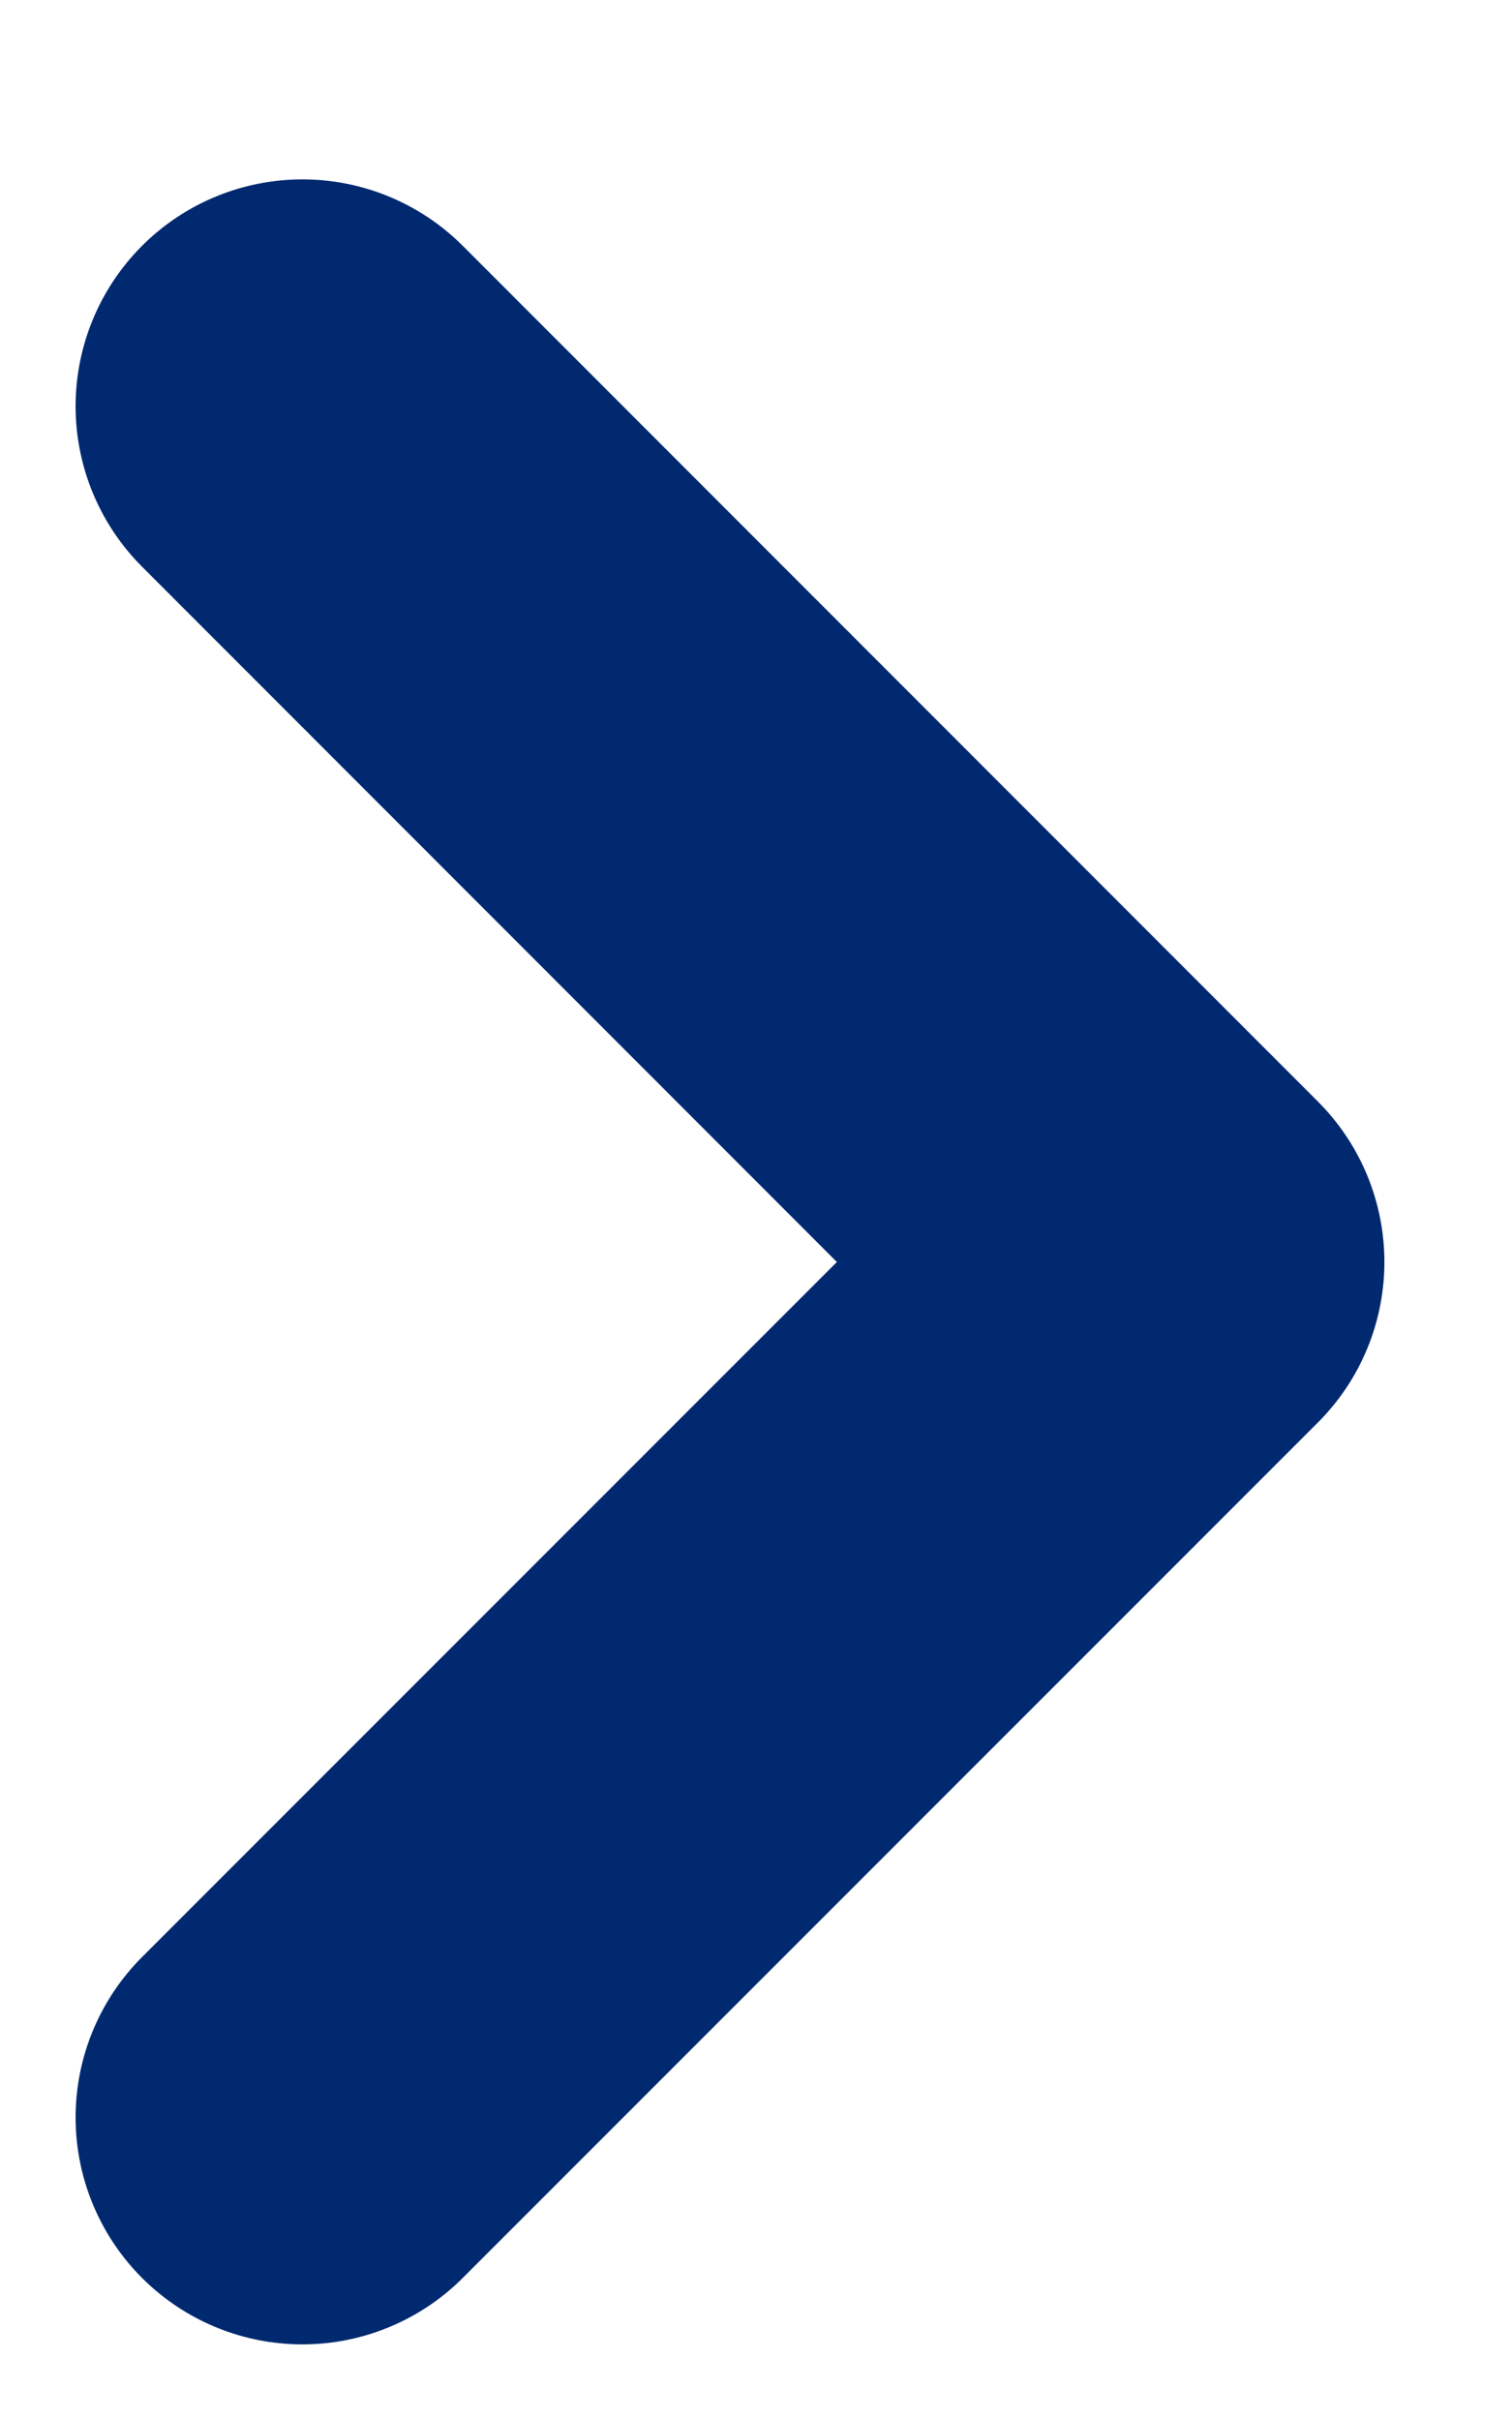
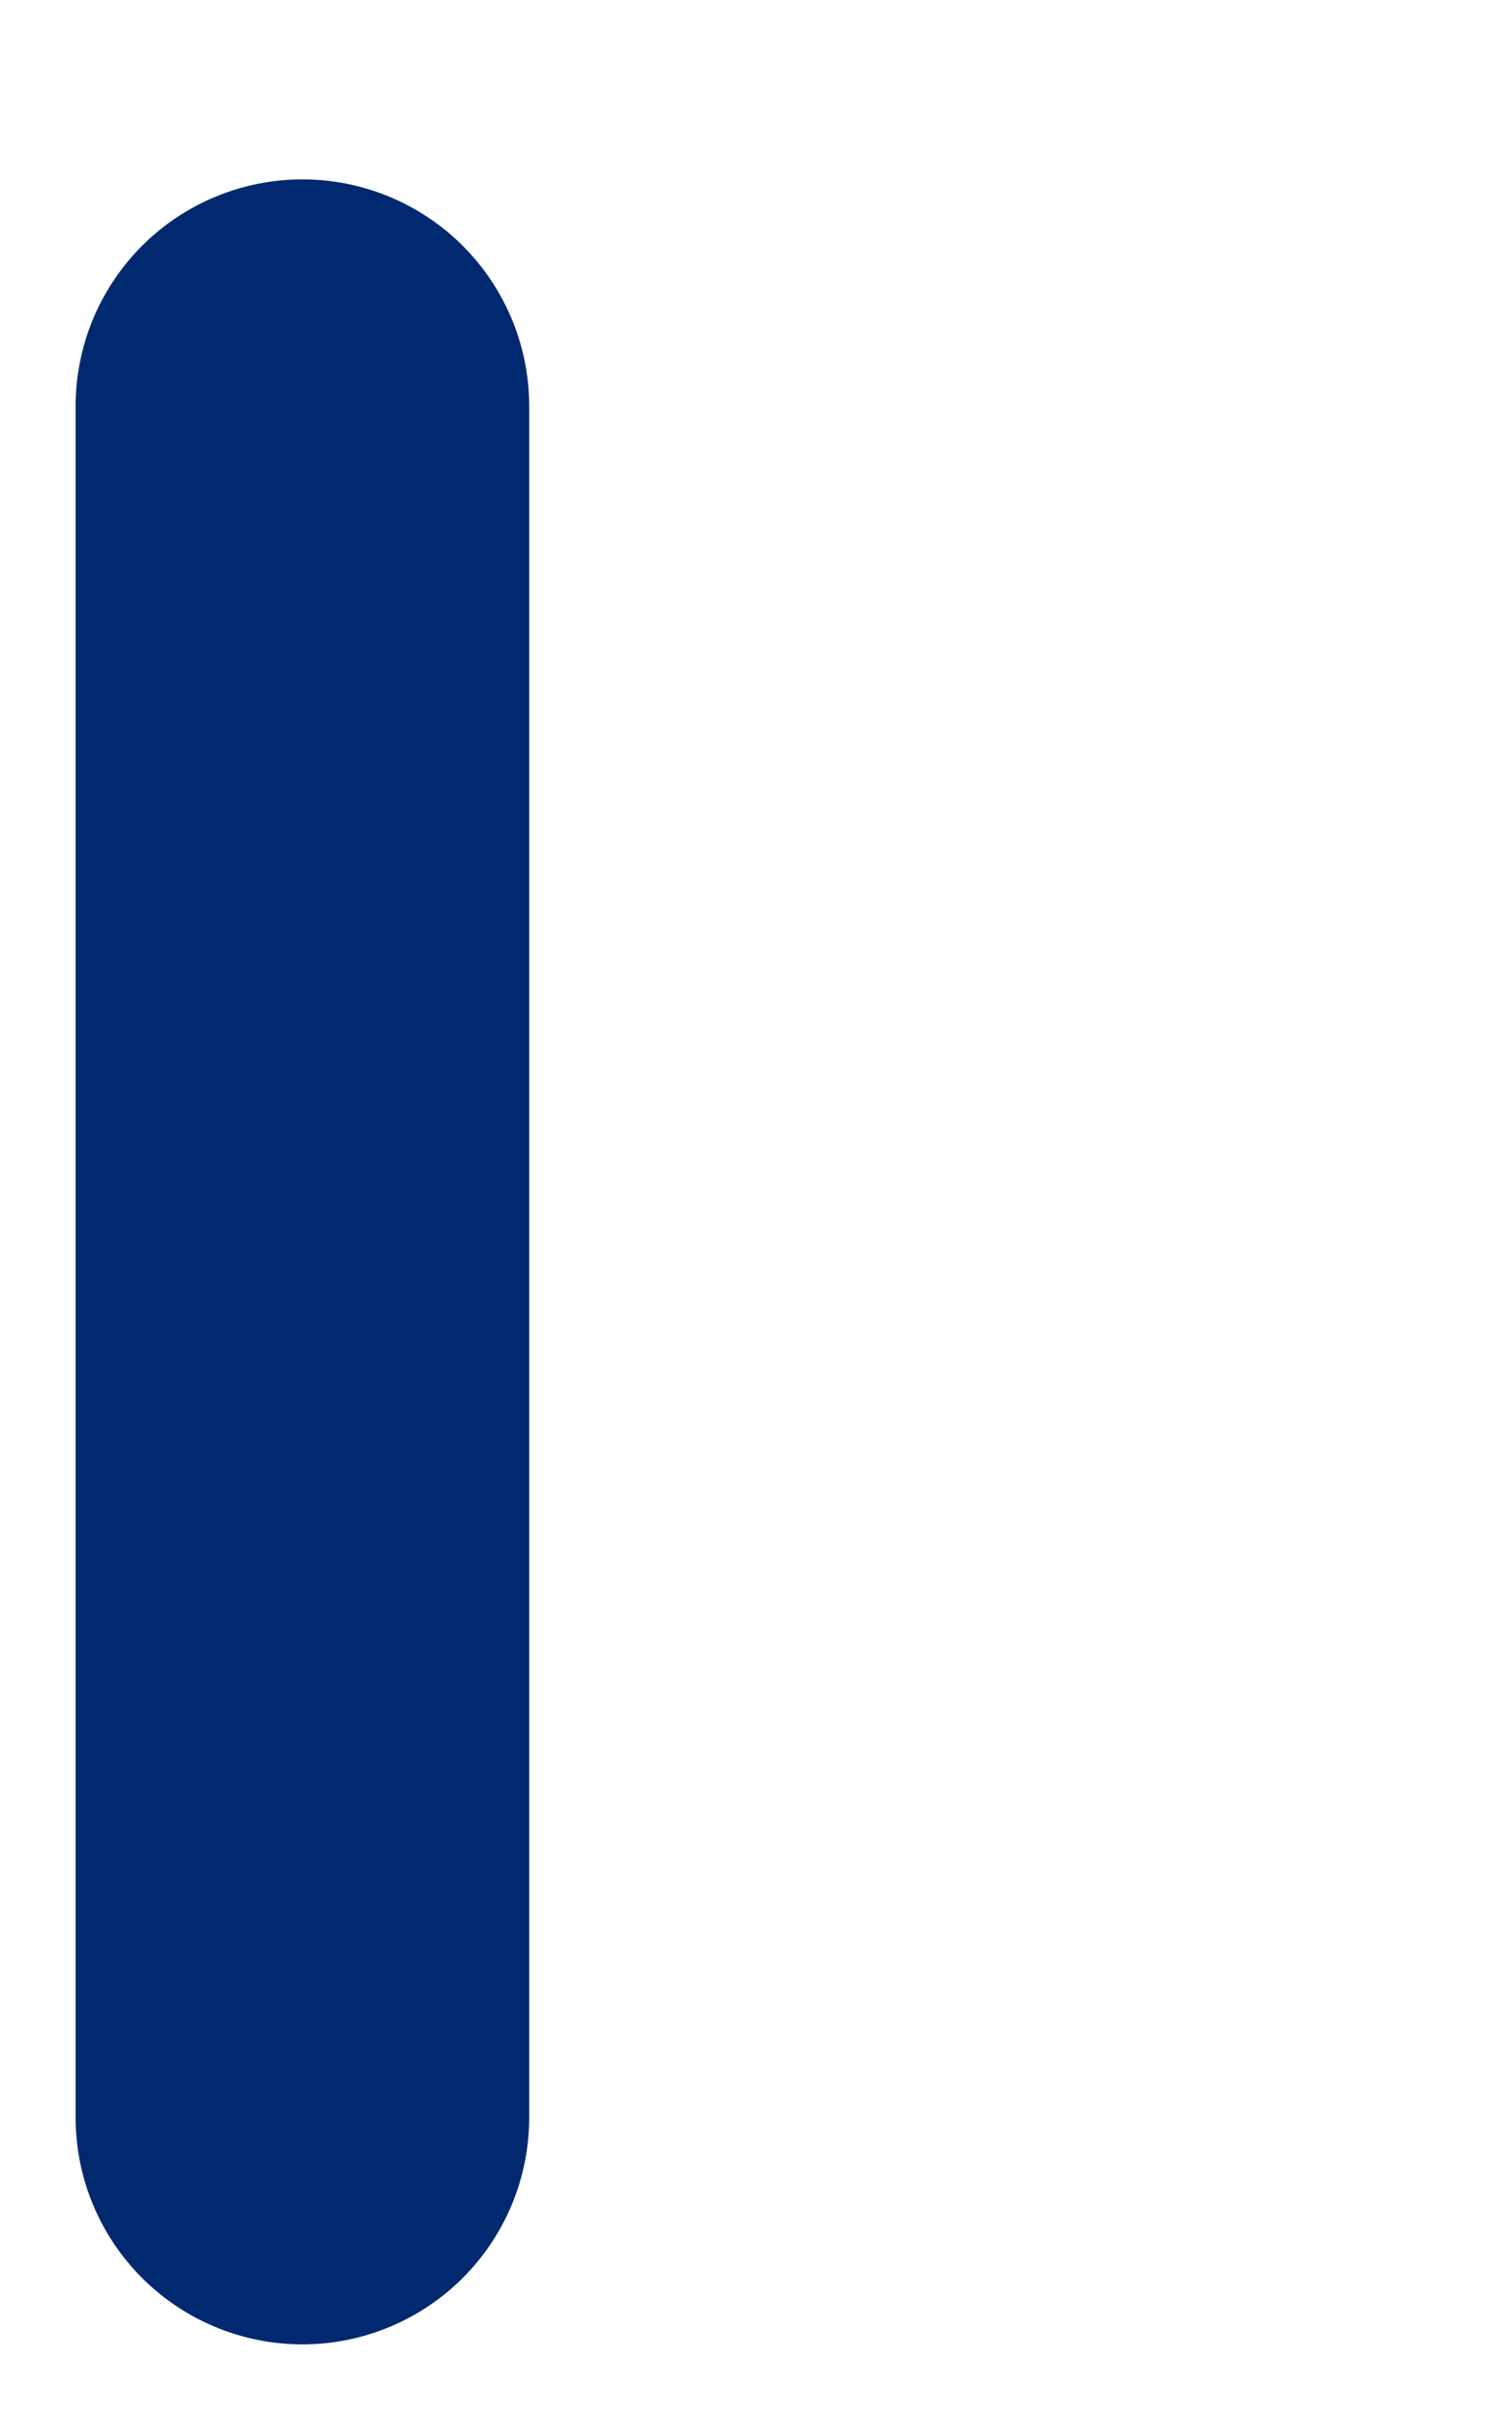
<svg xmlns="http://www.w3.org/2000/svg" width="5" height="8" viewBox="0 0 5 8" fill="none">
-   <path d="M1 7L3.828 4.172L1 1.343" stroke="#002970" stroke-width="1.5" stroke-linecap="round" stroke-linejoin="round" />
+   <path d="M1 7L1 1.343" stroke="#002970" stroke-width="1.5" stroke-linecap="round" stroke-linejoin="round" />
</svg>